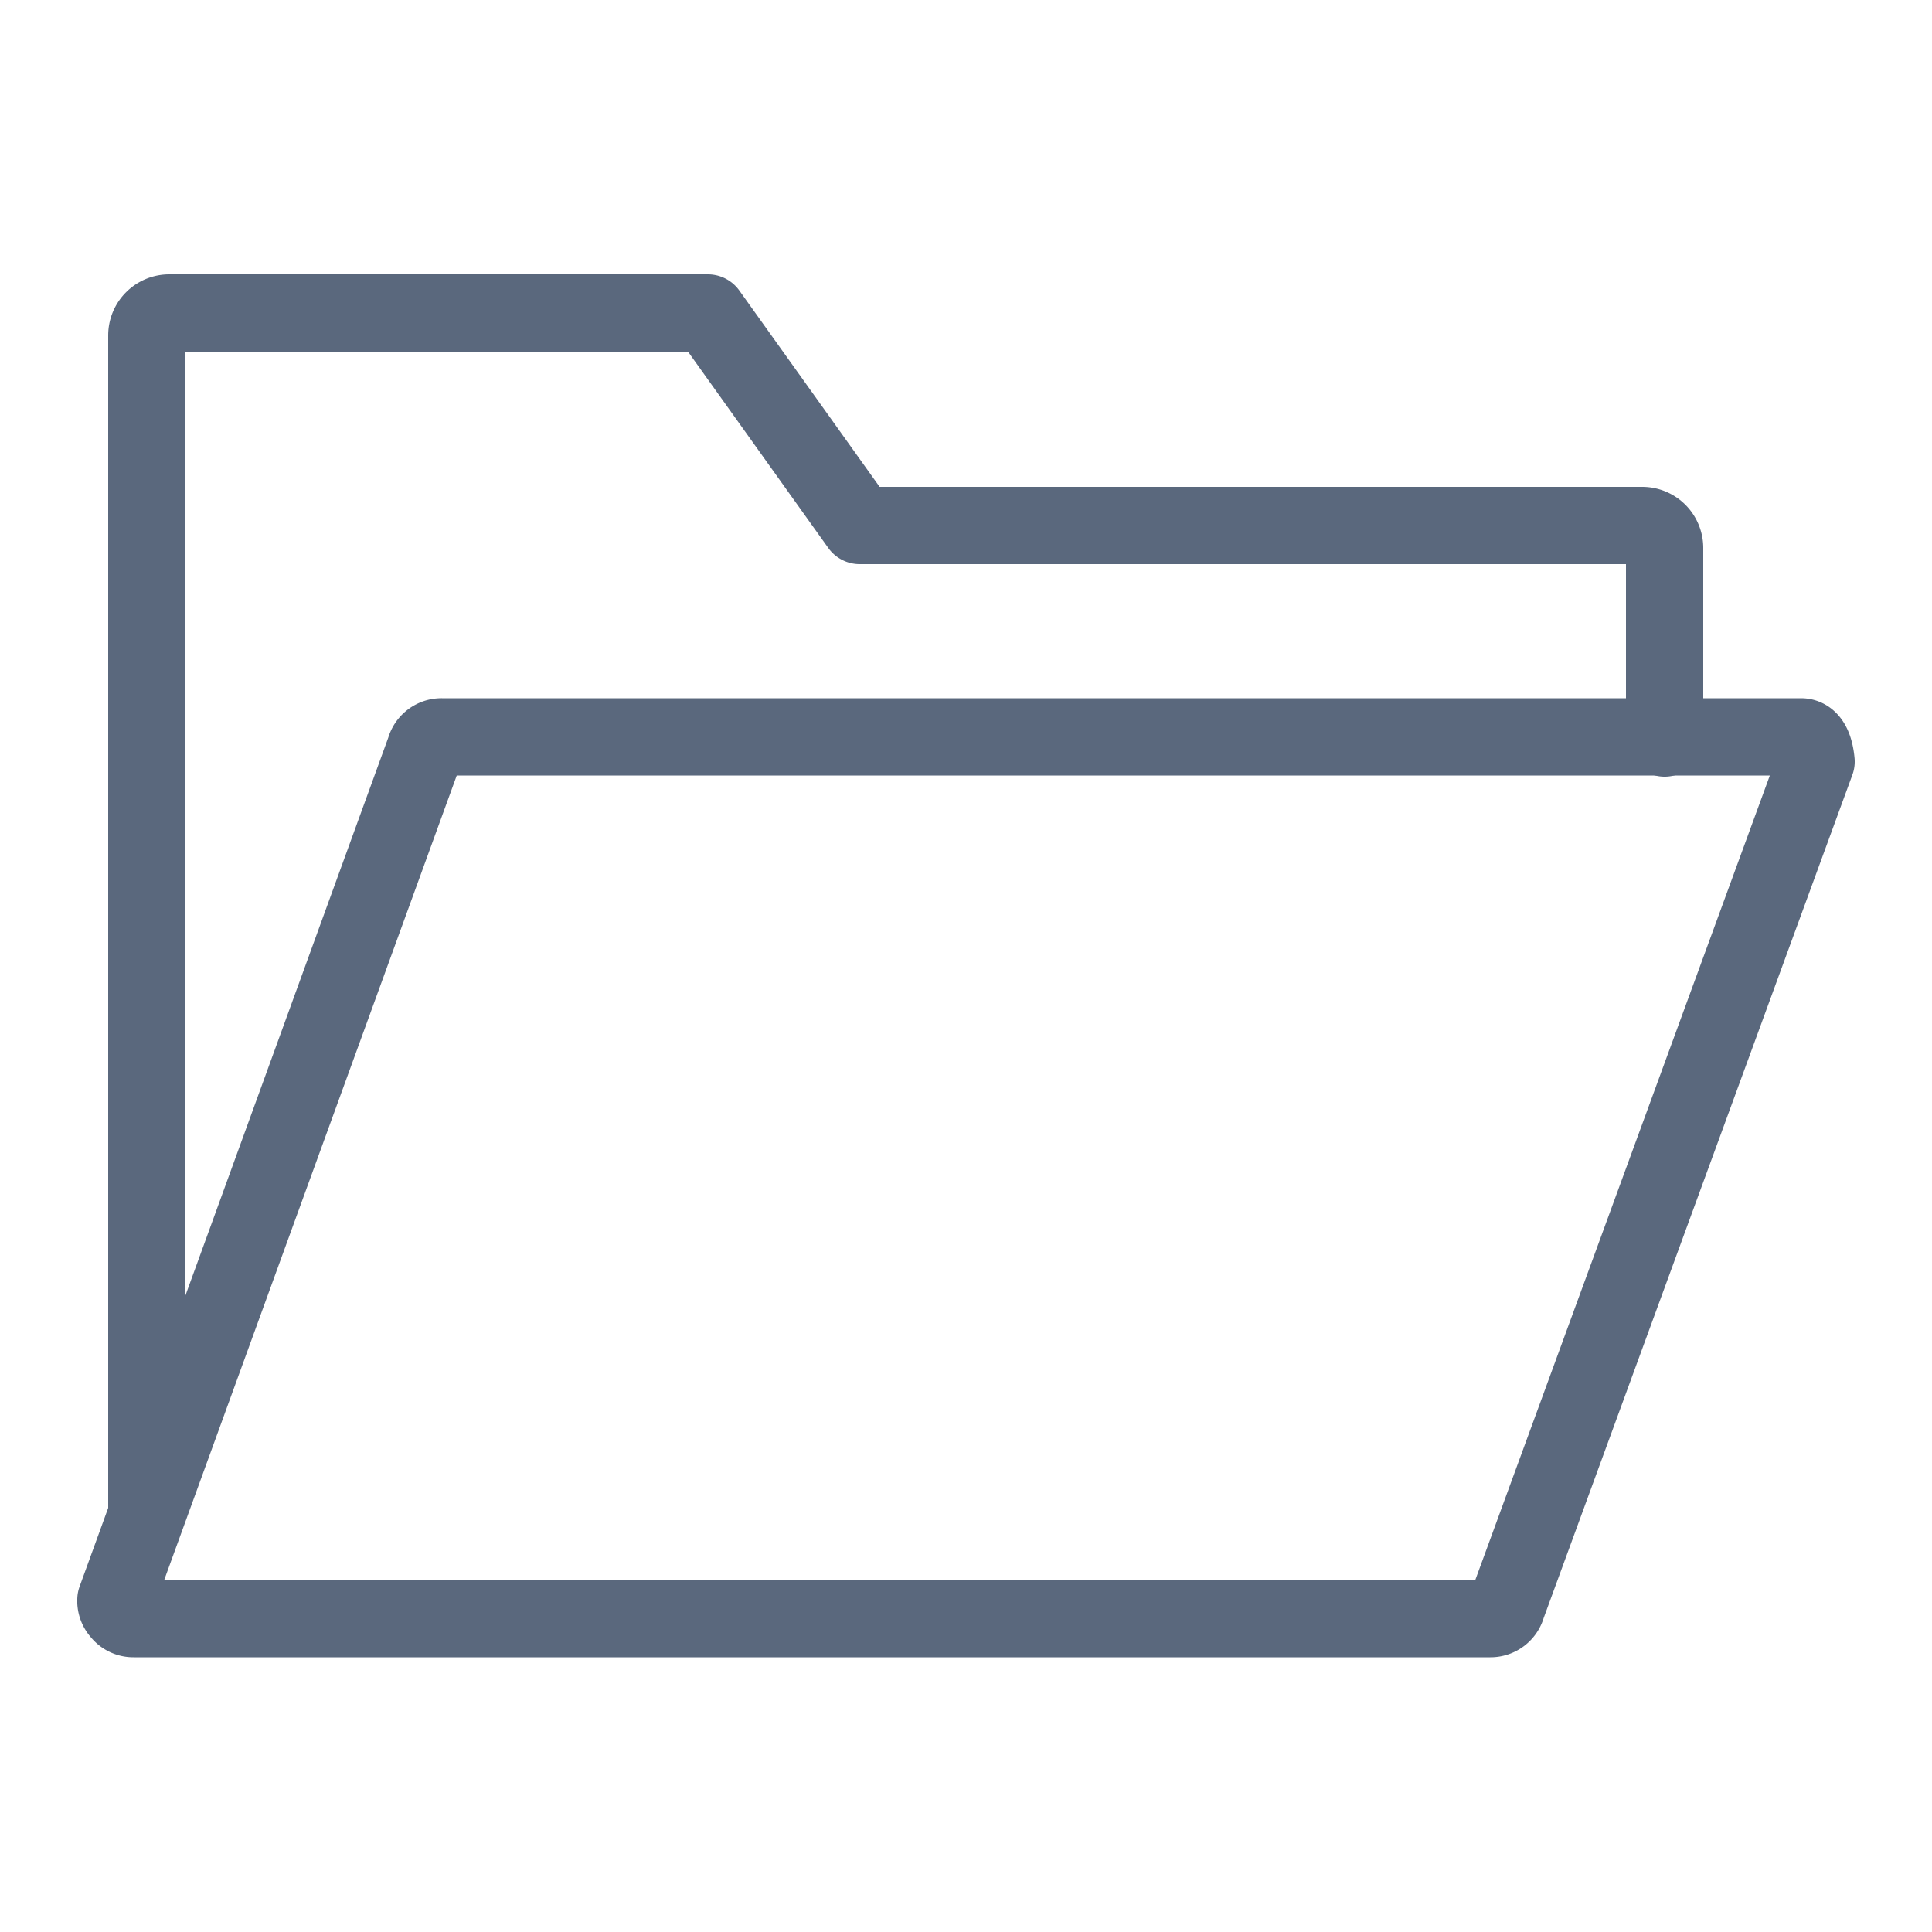
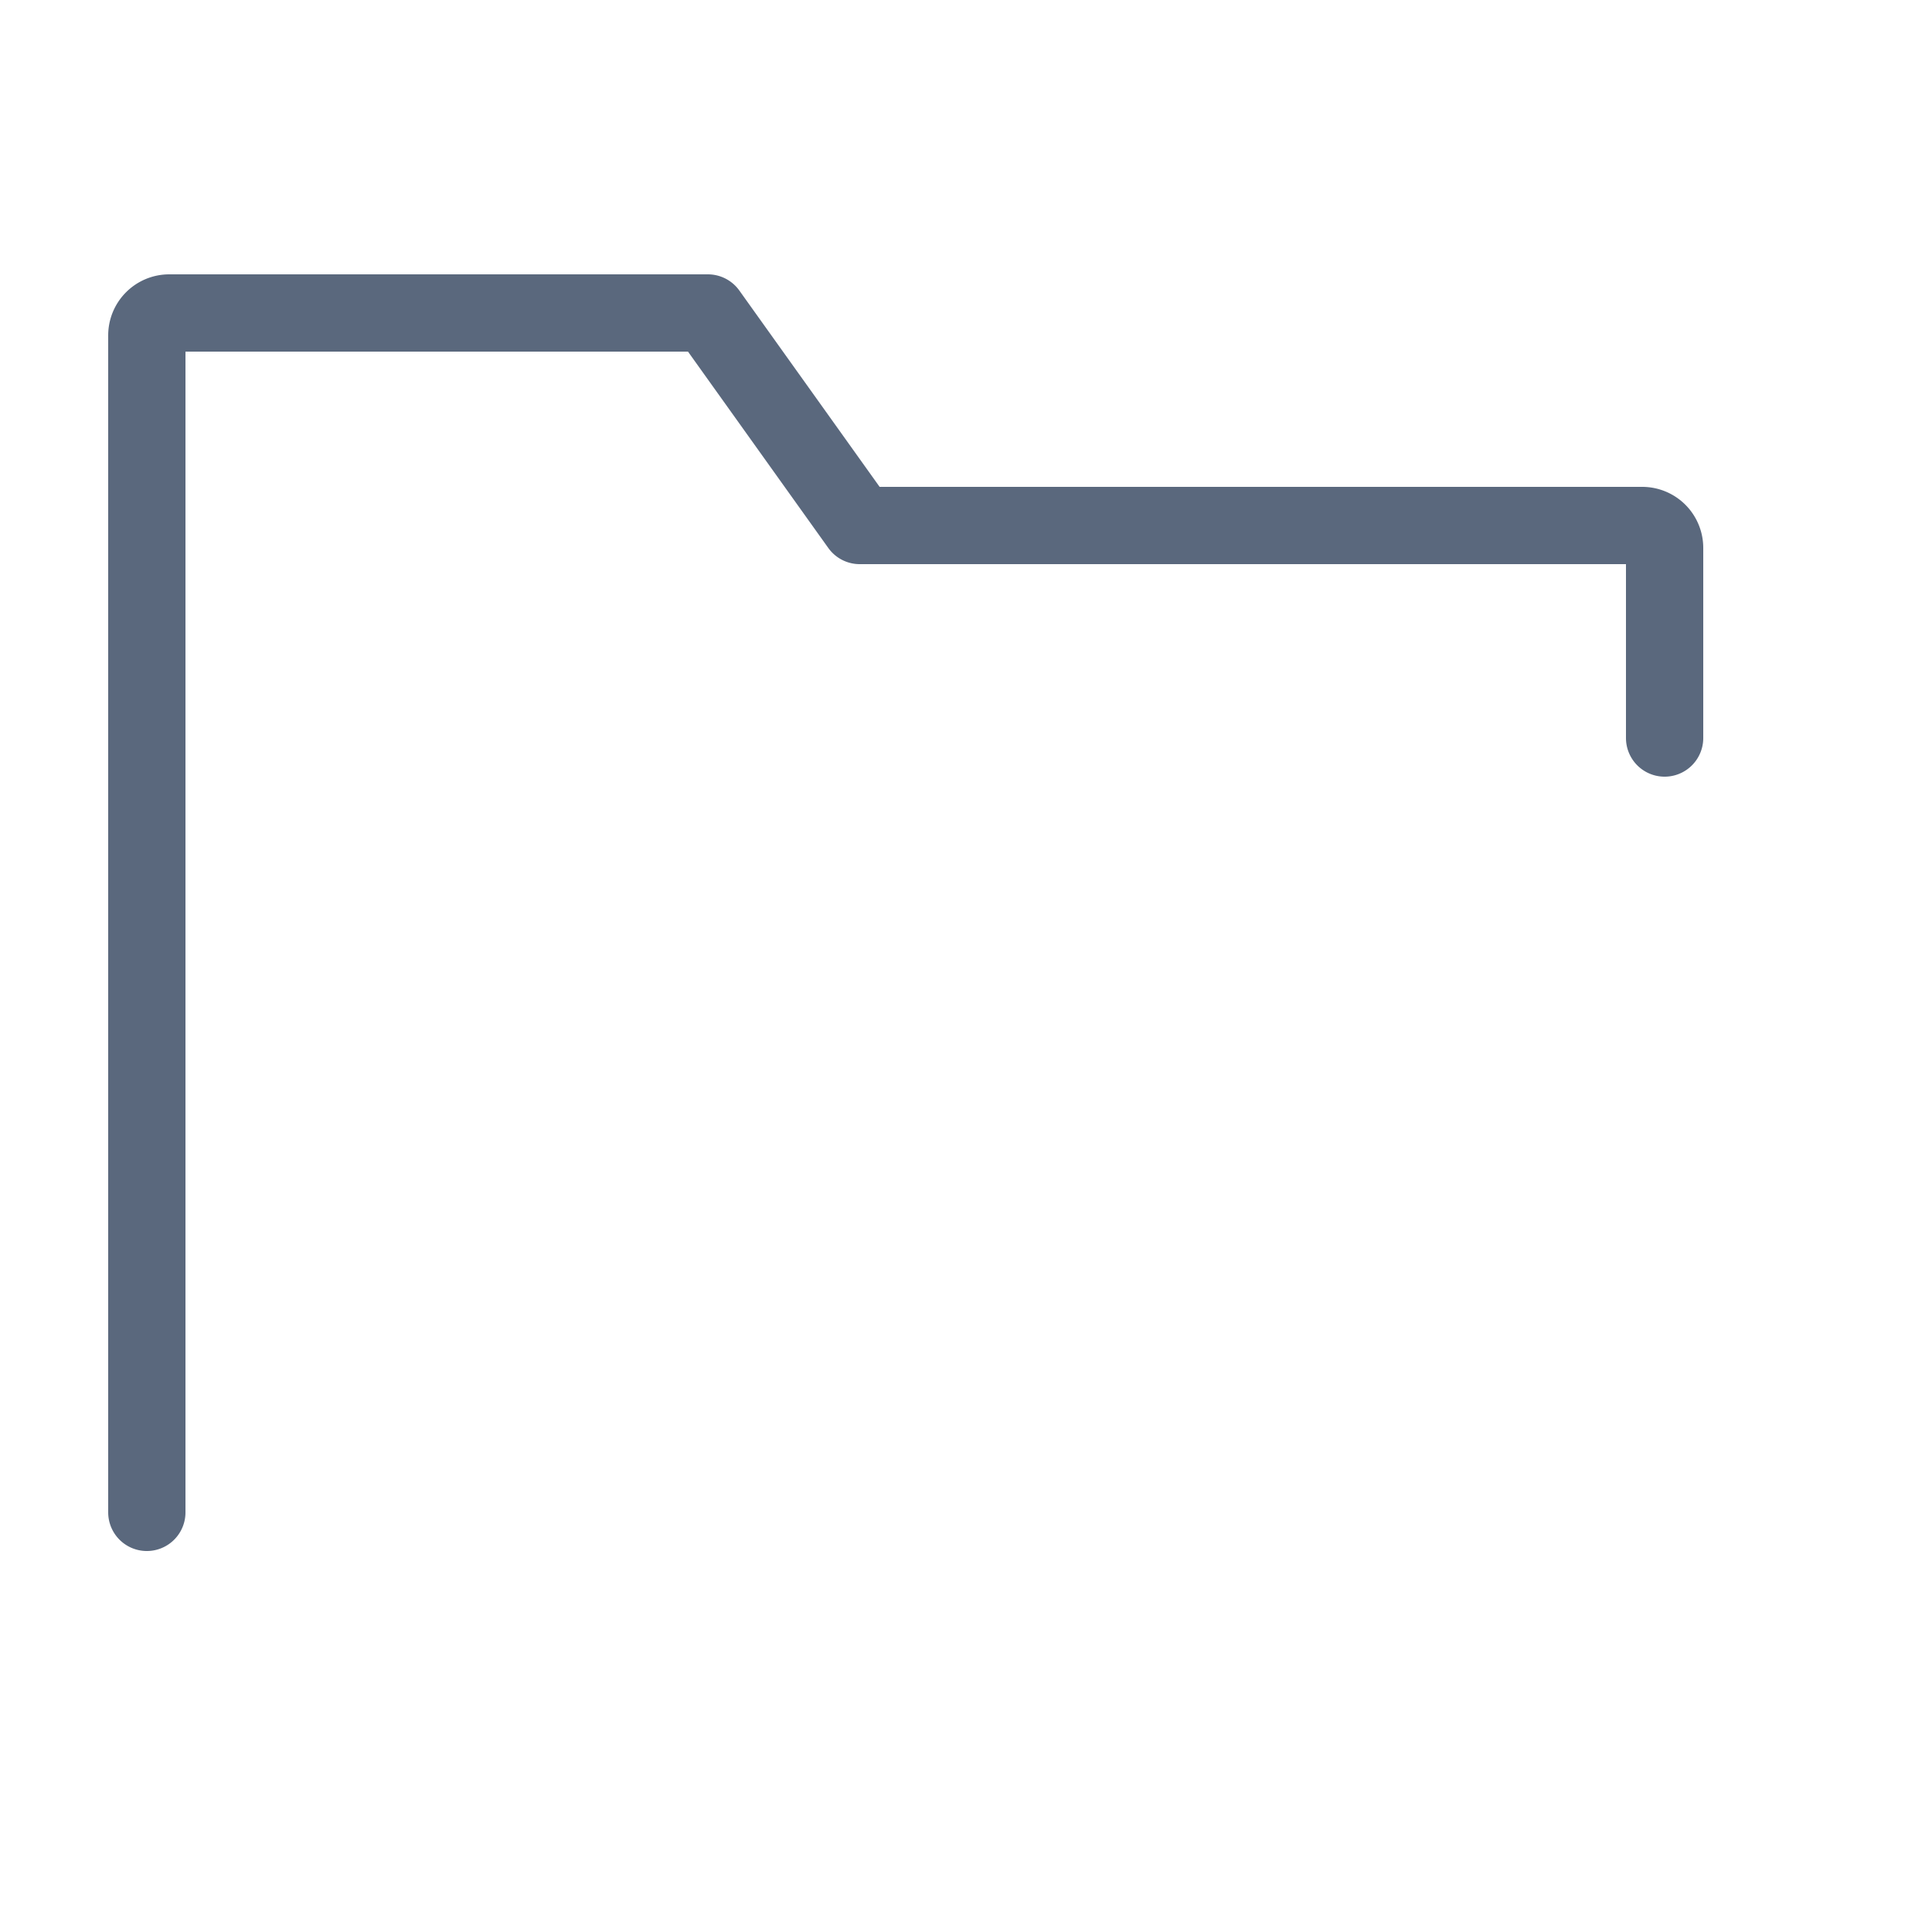
<svg xmlns="http://www.w3.org/2000/svg" id="Layer_1" data-name="Layer 1" viewBox="0 0 50 50">
  <defs>
    <style>.cls-1{fill:none;stroke:#5a687d;stroke-linecap:round;stroke-linejoin:round;stroke-width:2px;}</style>
  </defs>
  <title>Dashboard Icons (bot builder)</title>
  <path class="cls-1" d="M3.8,39.14V8.68a.58.58,0,0,1,.58-.58H18.32l3.93,5.5H42.5a.58.58,0,0,1,.58.58v4.92" />
-   <path class="cls-1" d="M39,41.56a.44.44,0,0,1-.43.33H3.46a.43.43,0,0,1-.35-.17A.43.43,0,0,1,3,41.4l8-22a.44.44,0,0,1,.43-.33H46.61c.3,0,.37.43.39.64Z" />
</svg>